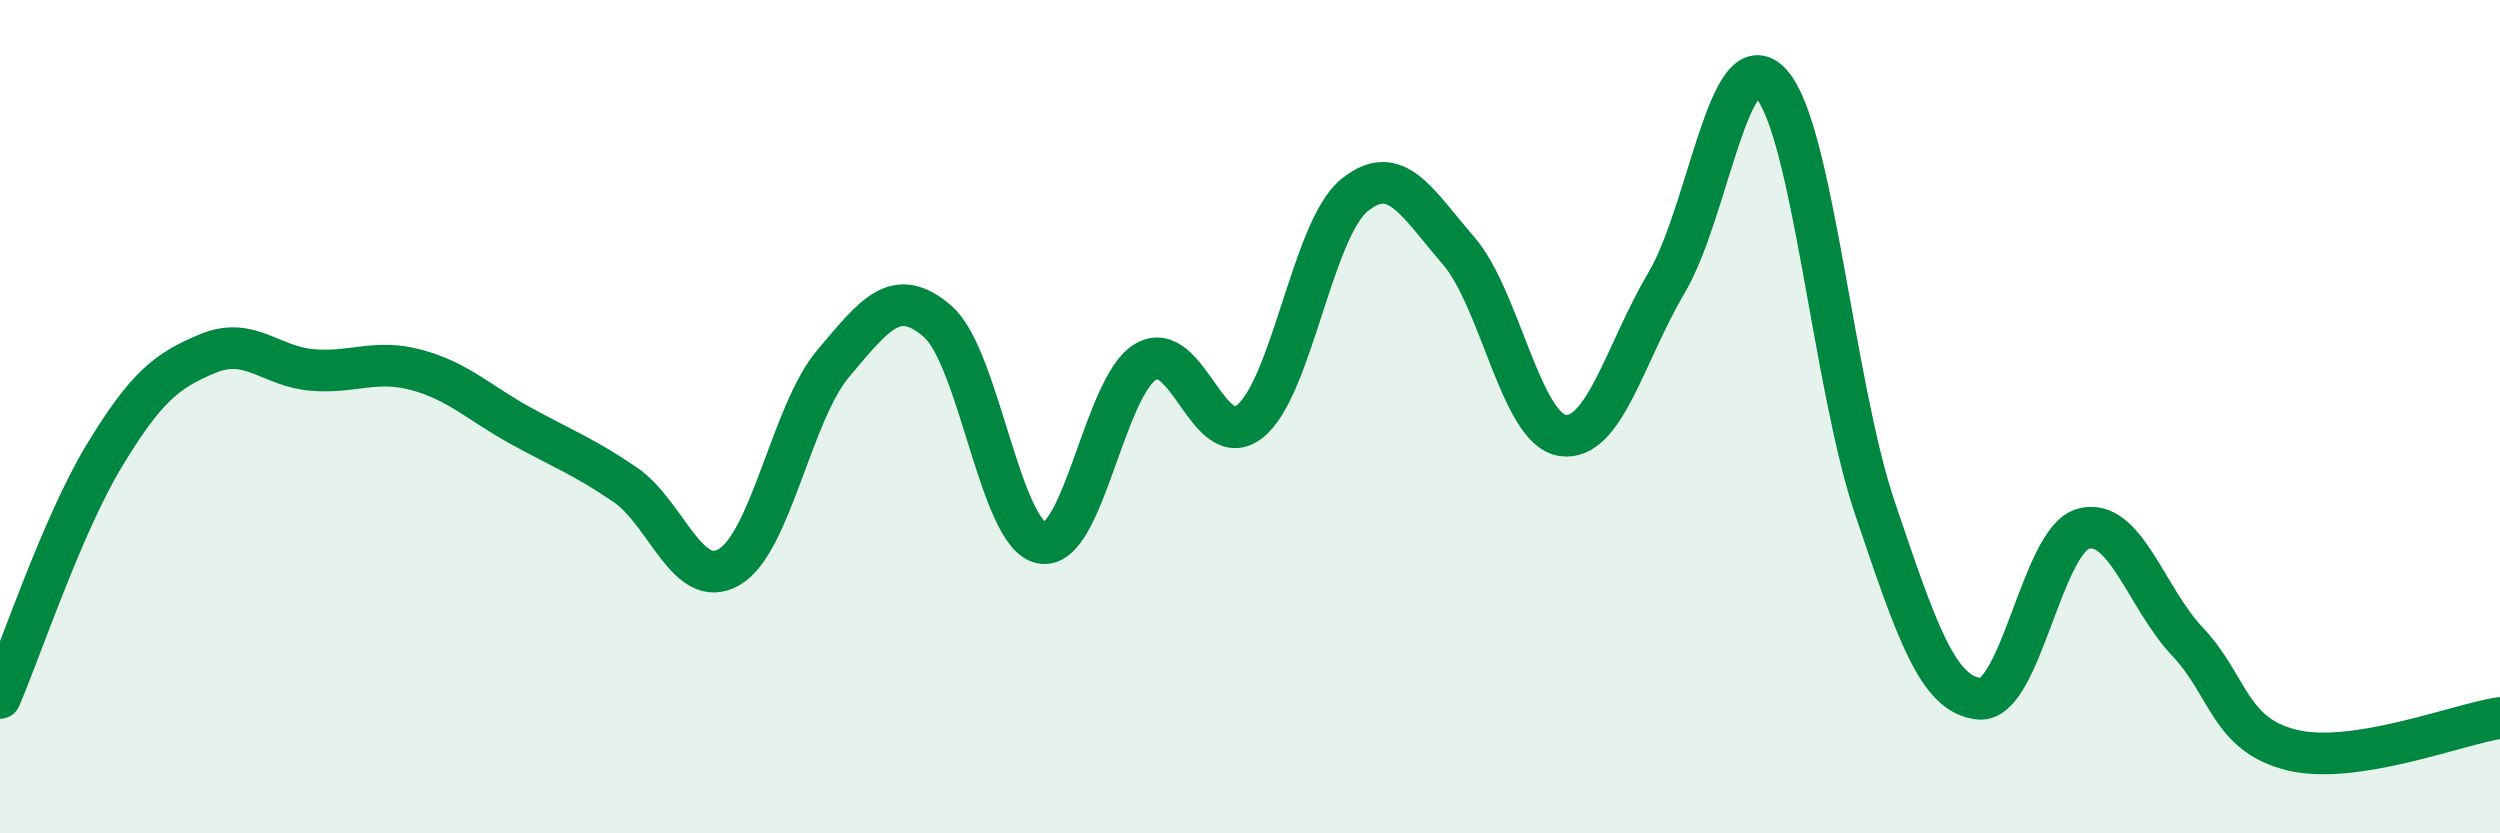
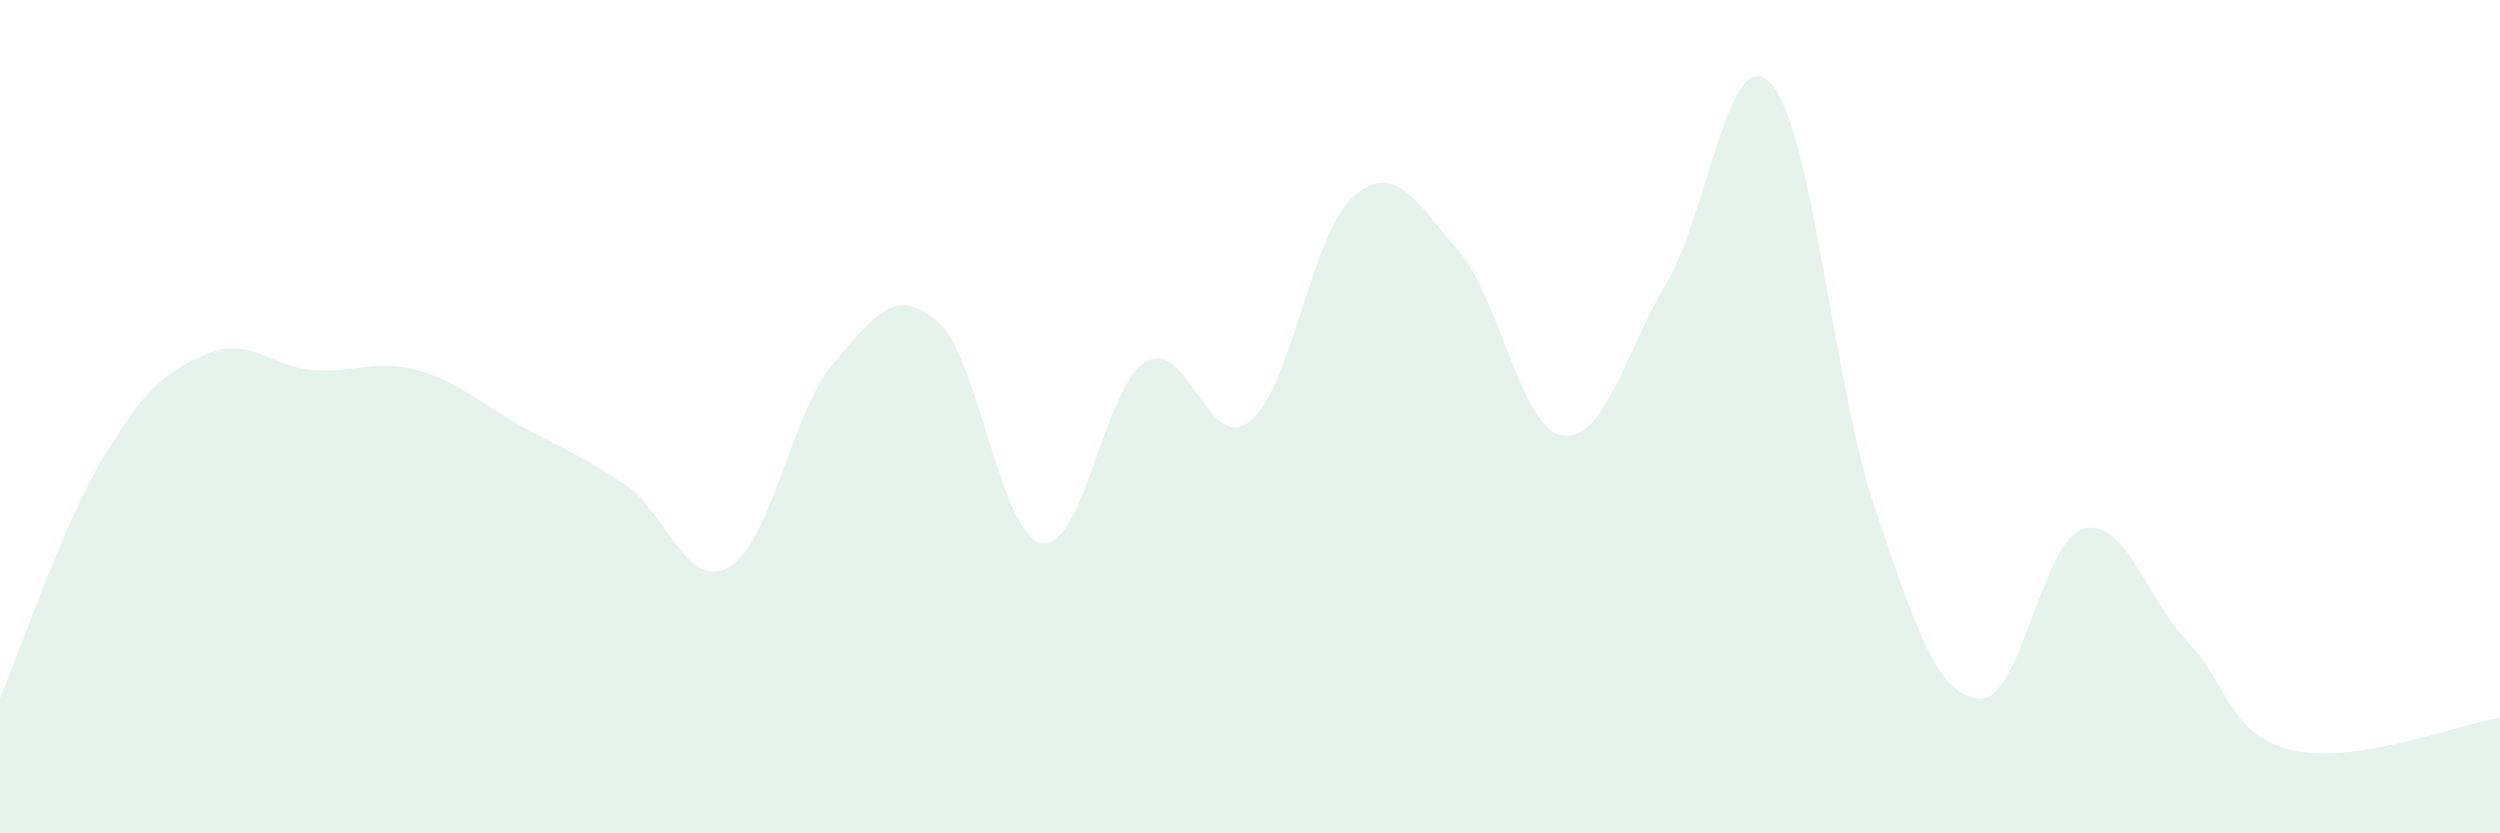
<svg xmlns="http://www.w3.org/2000/svg" width="60" height="20" viewBox="0 0 60 20">
  <path d="M 0,16.75 C 0.5,15.59 1.5,12.59 2.5,10.94 C 3.5,9.29 4,8.89 5,8.48 C 6,8.07 6.5,8.8 7.5,8.88 C 8.5,8.96 9,8.61 10,8.88 C 11,9.15 11.5,9.67 12.5,10.22 C 13.5,10.77 14,10.95 15,11.63 C 16,12.31 16.5,14.19 17.5,13.61 C 18.5,13.03 19,9.9 20,8.72 C 21,7.54 21.5,6.85 22.5,7.71 C 23.5,8.57 24,12.84 25,13.03 C 26,13.22 26.5,9.26 27.5,8.68 C 28.5,8.1 29,10.91 30,10.11 C 31,9.31 31.5,5.51 32.5,4.69 C 33.5,3.87 34,4.86 35,6.01 C 36,7.16 36.5,10.3 37.5,10.45 C 38.5,10.6 39,8.47 40,6.78 C 41,5.09 41.5,0.92 42.5,2 C 43.5,3.08 44,9.25 45,12.2 C 46,15.15 46.5,16.67 47.5,16.77 C 48.5,16.87 49,12.96 50,12.69 C 51,12.42 51.5,14.34 52.5,15.4 C 53.5,16.46 53.5,17.63 55,18 C 56.5,18.37 59,17.38 60,17.23L60 20L0 20Z" fill="#008740" opacity="0.1" stroke-linecap="round" stroke-linejoin="round" />
-   <path d="M 0,16.75 C 0.5,15.59 1.5,12.59 2.5,10.94 C 3.5,9.29 4,8.89 5,8.48 C 6,8.07 6.5,8.8 7.5,8.88 C 8.5,8.96 9,8.61 10,8.88 C 11,9.15 11.5,9.67 12.5,10.22 C 13.5,10.77 14,10.95 15,11.63 C 16,12.31 16.5,14.19 17.5,13.61 C 18.5,13.03 19,9.9 20,8.72 C 21,7.54 21.5,6.85 22.5,7.71 C 23.5,8.57 24,12.84 25,13.03 C 26,13.22 26.5,9.26 27.5,8.68 C 28.5,8.1 29,10.91 30,10.11 C 31,9.31 31.5,5.51 32.5,4.69 C 33.5,3.87 34,4.86 35,6.01 C 36,7.16 36.5,10.3 37.5,10.45 C 38.5,10.6 39,8.47 40,6.78 C 41,5.09 41.5,0.92 42.5,2 C 43.5,3.08 44,9.25 45,12.2 C 46,15.15 46.5,16.67 47.5,16.77 C 48.5,16.87 49,12.96 50,12.69 C 51,12.42 51.5,14.34 52.5,15.4 C 53.5,16.46 53.5,17.63 55,18 C 56.5,18.37 59,17.38 60,17.23" stroke="#008740" stroke-width="1" fill="none" stroke-linecap="round" stroke-linejoin="round" />
</svg>